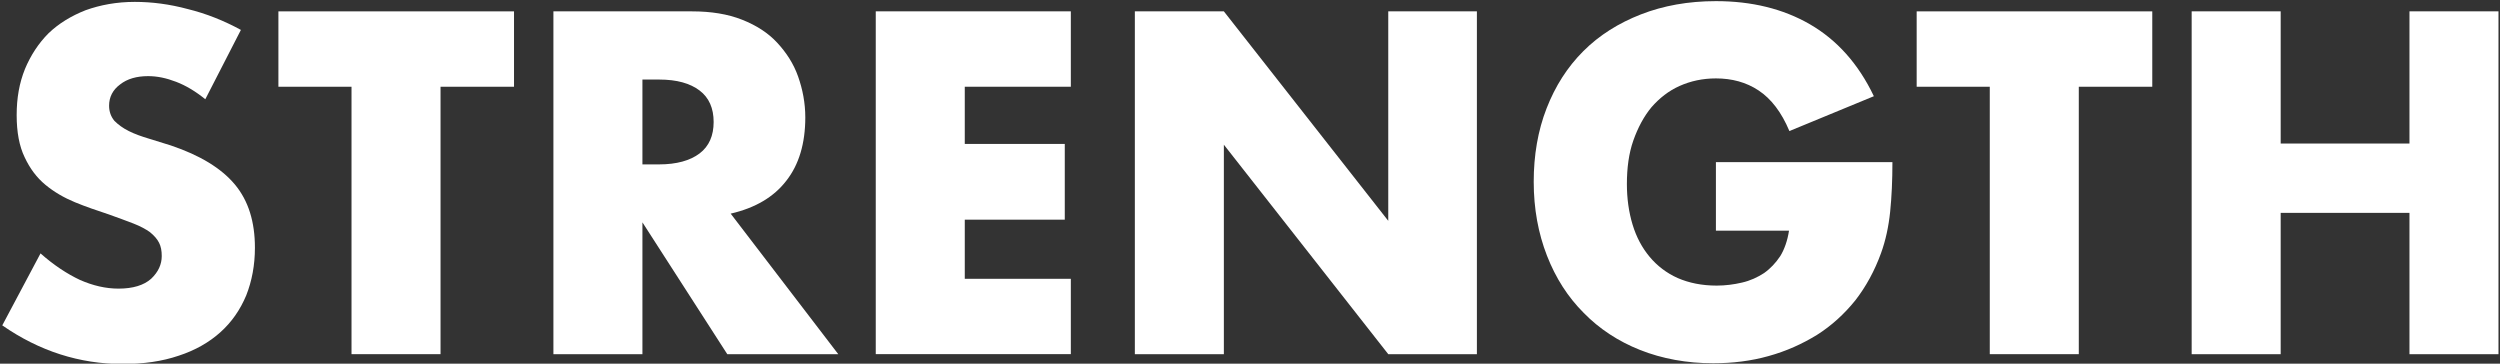
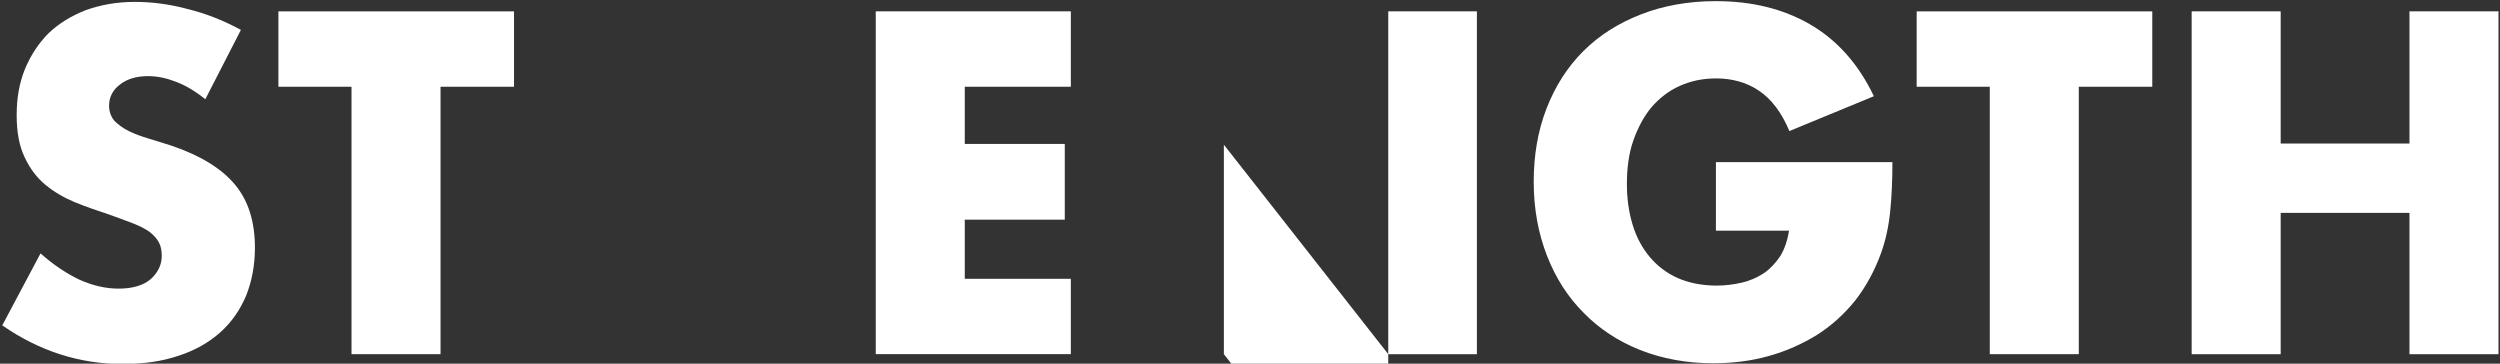
<svg xmlns="http://www.w3.org/2000/svg" version="1.1" id="レイヤー_1" x="0px" y="0px" viewBox="0 0 660 96" style="enable-background:new 0 0 660 96;" xml:space="preserve">
  <rect x="0" y="0" width="660" height="96" fill="#333333" stroke="none" />
  <style type="text/css">
	.st0{fill:#FFFFFF;}
</style>
  <g>
    <path class="st0" d="M54.2,26.2c-2.6-2.1-5.1-3.6-7.7-4.6c-2.6-1-5-1.5-7.4-1.5c-3,0-5.5,0.7-7.4,2.2c-1.9,1.4-2.9,3.3-2.9,5.6   c0,1.6,0.5,2.9,1.4,4c1,1,2.2,1.9,3.8,2.7c1.6,0.8,3.3,1.4,5.3,2c2,0.6,3.9,1.2,5.8,1.8c7.7,2.6,13.3,6,16.9,10.3   c3.6,4.3,5.3,9.9,5.3,16.7c0,4.6-0.8,8.8-2.3,12.6c-1.6,3.8-3.8,7-6.8,9.7c-3,2.7-6.7,4.8-11,6.2c-4.4,1.5-9.3,2.2-14.8,2.2   c-11.4,0-22-3.4-31.8-10.2l10.1-19c3.5,3.1,7,5.4,10.4,7c3.4,1.5,6.8,2.3,10.2,2.3c3.8,0,6.7-0.9,8.6-2.6c1.9-1.8,2.8-3.8,2.8-6   c0-1.4-0.2-2.5-0.7-3.5c-0.5-1-1.3-1.9-2.4-2.8c-1.1-0.8-2.6-1.6-4.4-2.3c-1.8-0.7-4-1.5-6.5-2.4c-3-1-6-2-8.9-3.2   c-2.9-1.2-5.5-2.7-7.8-4.6s-4.1-4.3-5.5-7.3c-1.4-2.9-2.1-6.6-2.1-11.1c0-4.5,0.7-8.5,2.2-12.2c1.5-3.6,3.6-6.8,6.2-9.4   c2.7-2.6,6-4.6,9.8-6.1c3.9-1.4,8.2-2.2,13-2.2c4.5,0,9.2,0.6,14,1.9c4.9,1.2,9.6,3.1,14,5.5L54.2,26.2z" />
    <path class="st0" d="M116.3,22.9v70.6H92.8V22.9H73.5V3h62.2v19.9H116.3z" />
-     <path class="st0" d="M221.3,93.5h-29.3l-22.4-34.8v34.8h-23.5V3h36.6c5,0,9.4,0.7,13.2,2.2c3.8,1.5,6.9,3.5,9.3,6.1   c2.4,2.6,4.3,5.5,5.5,8.9c1.2,3.4,1.9,7,1.9,10.8c0,6.9-1.7,12.5-5,16.7c-3.3,4.3-8.2,7.2-14.7,8.7L221.3,93.5z M169.6,43.4h4.4   c4.6,0,8.2-1,10.7-2.9c2.5-1.9,3.7-4.7,3.7-8.3c0-3.6-1.2-6.4-3.7-8.3c-2.5-1.9-6-2.9-10.7-2.9h-4.4V43.4z" />
    <path class="st0" d="M282.7,22.9h-28V38h26.4V58h-26.4v15.6h28v19.9h-51.5V3h51.5V22.9z" />
-     <path class="st0" d="M299.6,93.5V3h23.5l43.4,55.3V3h23.4v90.5h-23.4l-43.4-55.3v55.3H299.6z" />
+     <path class="st0" d="M299.6,93.5h23.5l43.4,55.3V3h23.4v90.5h-23.4l-43.4-55.3v55.3H299.6z" />
    <path class="st0" d="M452.9,42.8h46.7c0,4.8-0.2,9.2-0.6,13.1c-0.4,3.9-1.2,7.6-2.4,10.9c-1.7,4.7-4,8.9-6.8,12.5   c-2.9,3.6-6.3,6.7-10.1,9.1c-3.9,2.4-8.1,4.3-12.8,5.6c-4.6,1.3-9.5,1.9-14.6,1.9c-7,0-13.5-1.2-19.3-3.5   c-5.8-2.3-10.8-5.6-14.9-9.8c-4.2-4.2-7.4-9.2-9.7-15.1c-2.3-5.9-3.5-12.4-3.5-19.5c0-7,1.1-13.5,3.4-19.4   c2.3-5.9,5.5-10.9,9.7-15.1c4.2-4.2,9.3-7.4,15.2-9.7c5.9-2.3,12.5-3.5,19.8-3.5c9.4,0,17.7,2,24.8,6.1c7.1,4.1,12.8,10.4,16.9,19   l-22.3,9.2c-2.1-5-4.8-8.5-8.1-10.7c-3.3-2.2-7.1-3.2-11.3-3.2c-3.5,0-6.7,0.7-9.6,2c-2.9,1.3-5.3,3.2-7.4,5.6   c-2,2.4-3.6,5.4-4.8,8.8c-1.2,3.4-1.7,7.3-1.7,11.5c0,3.8,0.5,7.4,1.5,10.7c1,3.3,2.5,6.1,4.5,8.5c2,2.4,4.5,4.3,7.4,5.6   c3,1.3,6.4,2,10.3,2c2.3,0,4.6-0.3,6.7-0.8c2.2-0.5,4.1-1.4,5.8-2.5c1.7-1.2,3.1-2.7,4.3-4.5c1.1-1.8,1.9-4.1,2.3-6.7h-19.3V42.8z" />
    <path class="st0" d="M548.8,22.9v70.6h-23.5V22.9H506V3h62.2v19.9H548.8z" />
    <path class="st0" d="M602.1,37.9h34V3h23.5v90.5h-23.5V56.2h-34v37.3h-23.5V3h23.5V37.9z" />
  </g>
</svg>